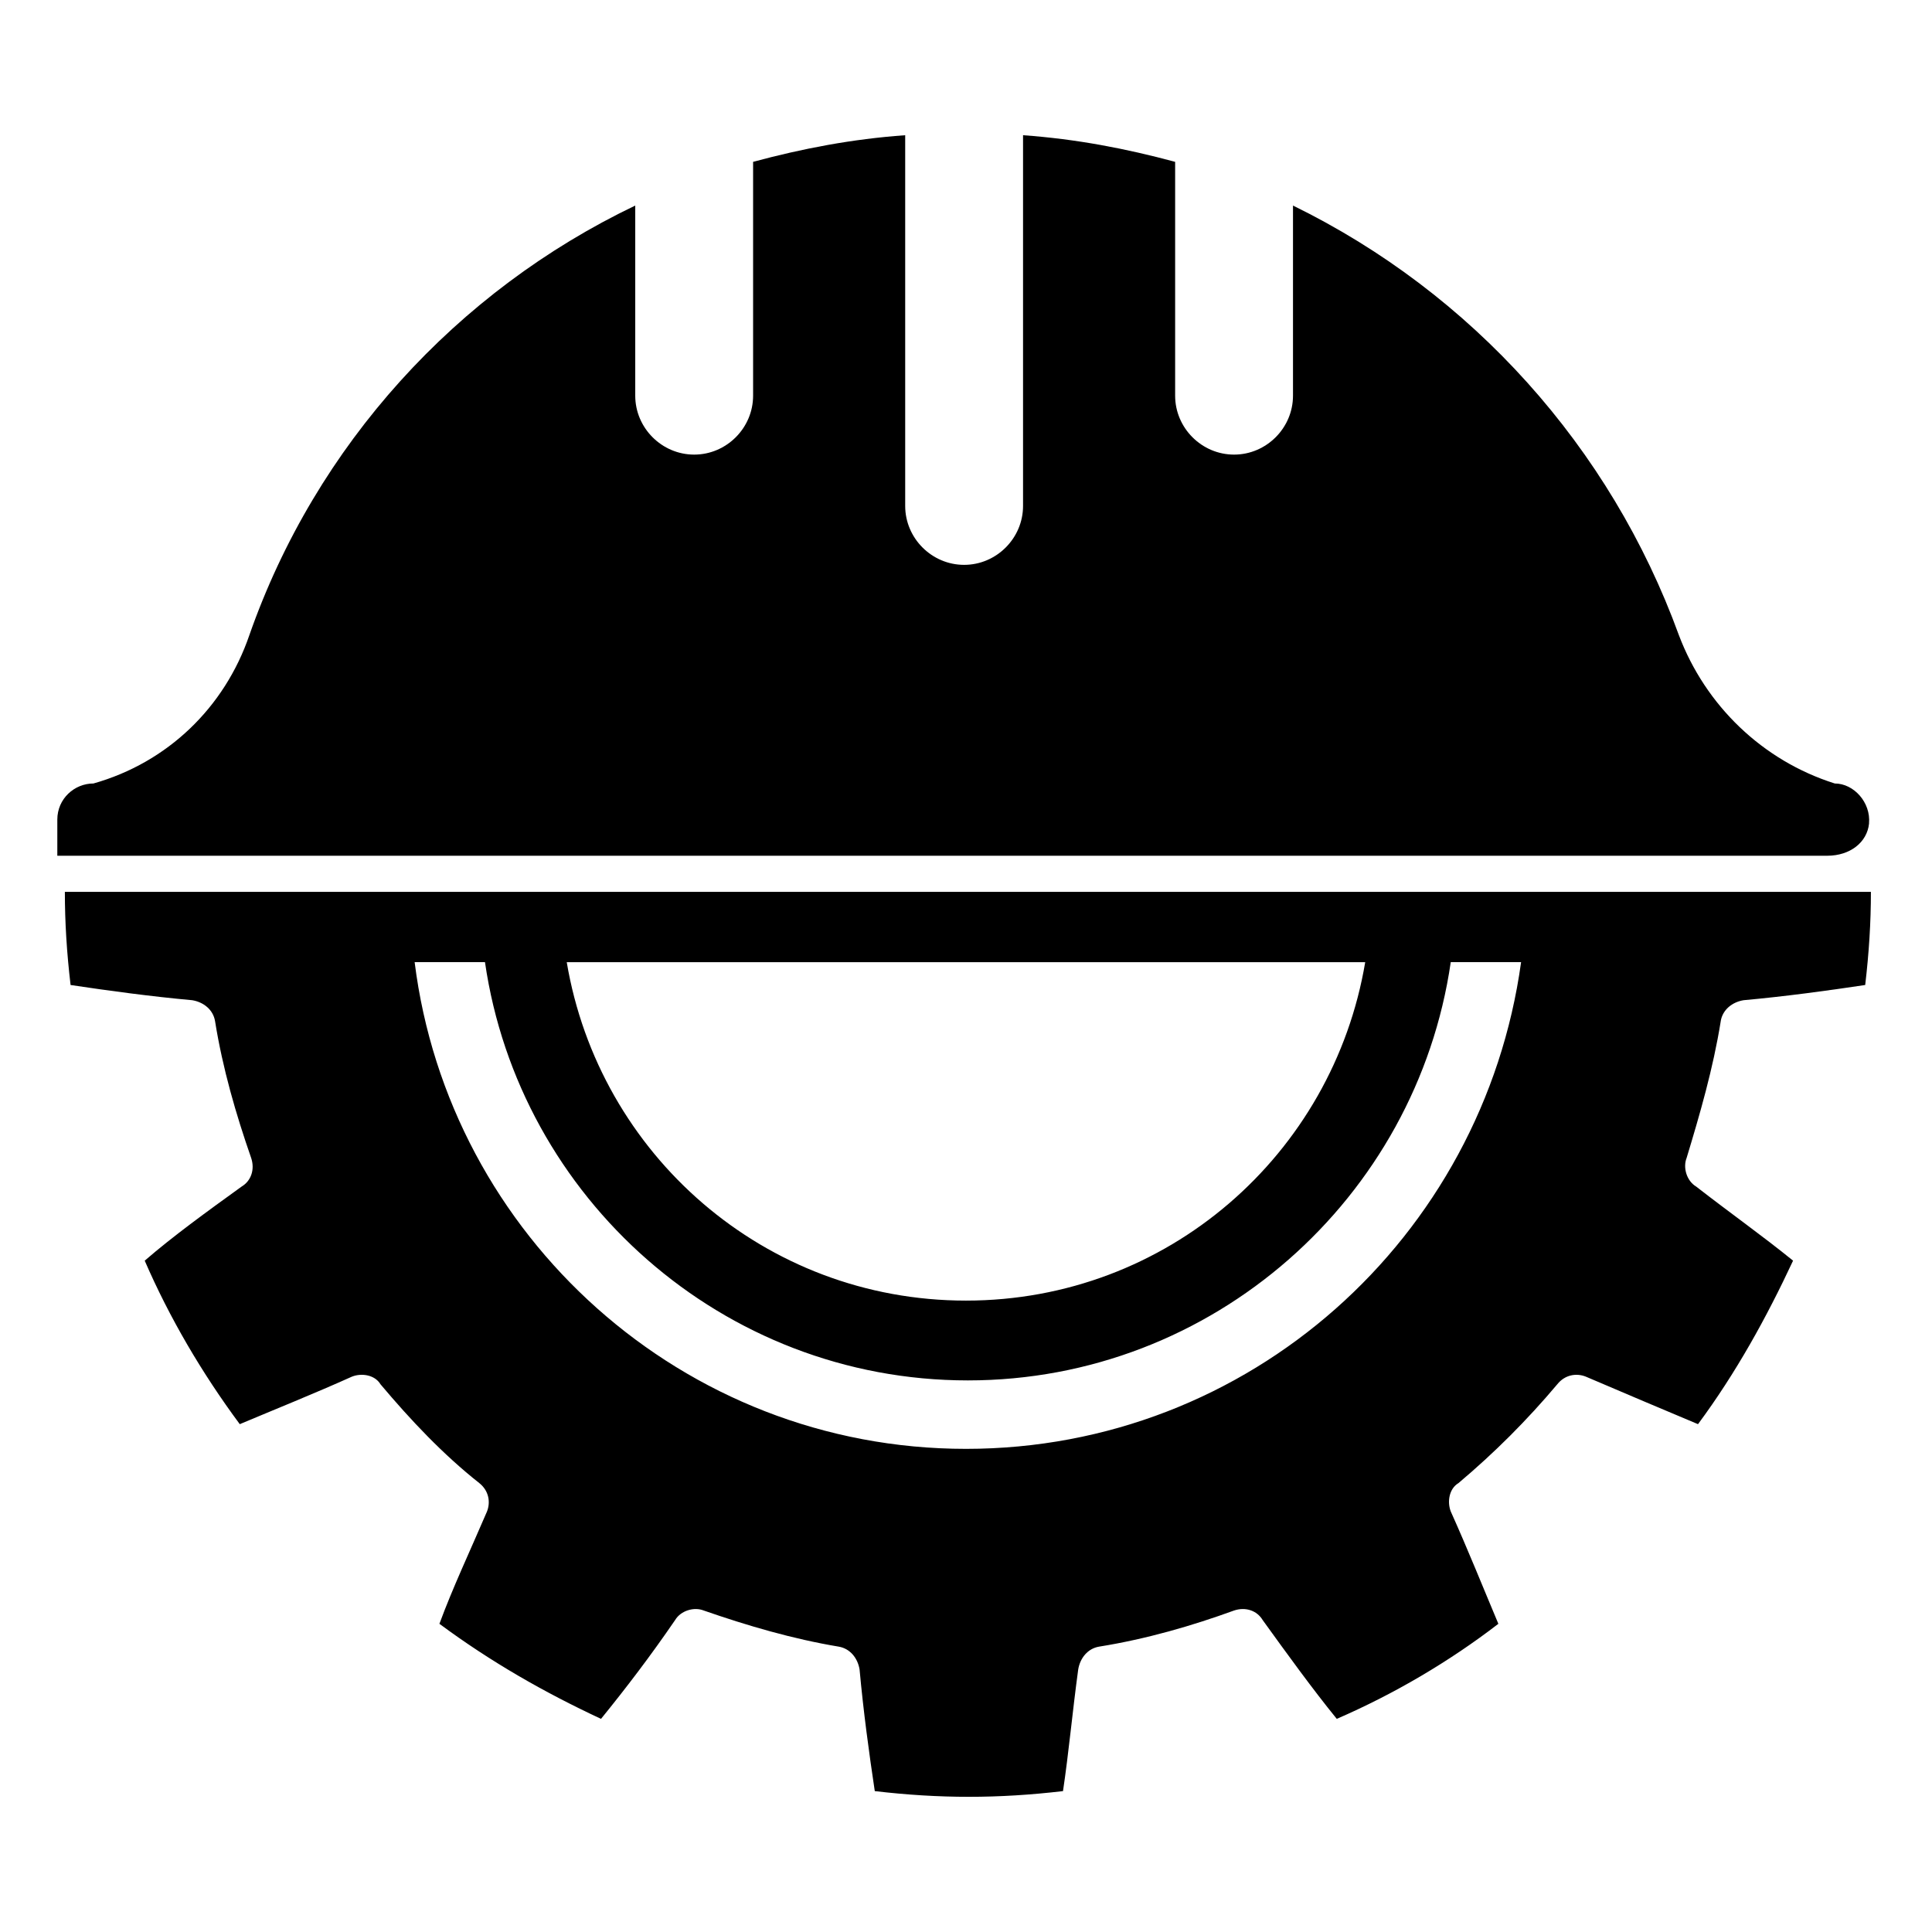
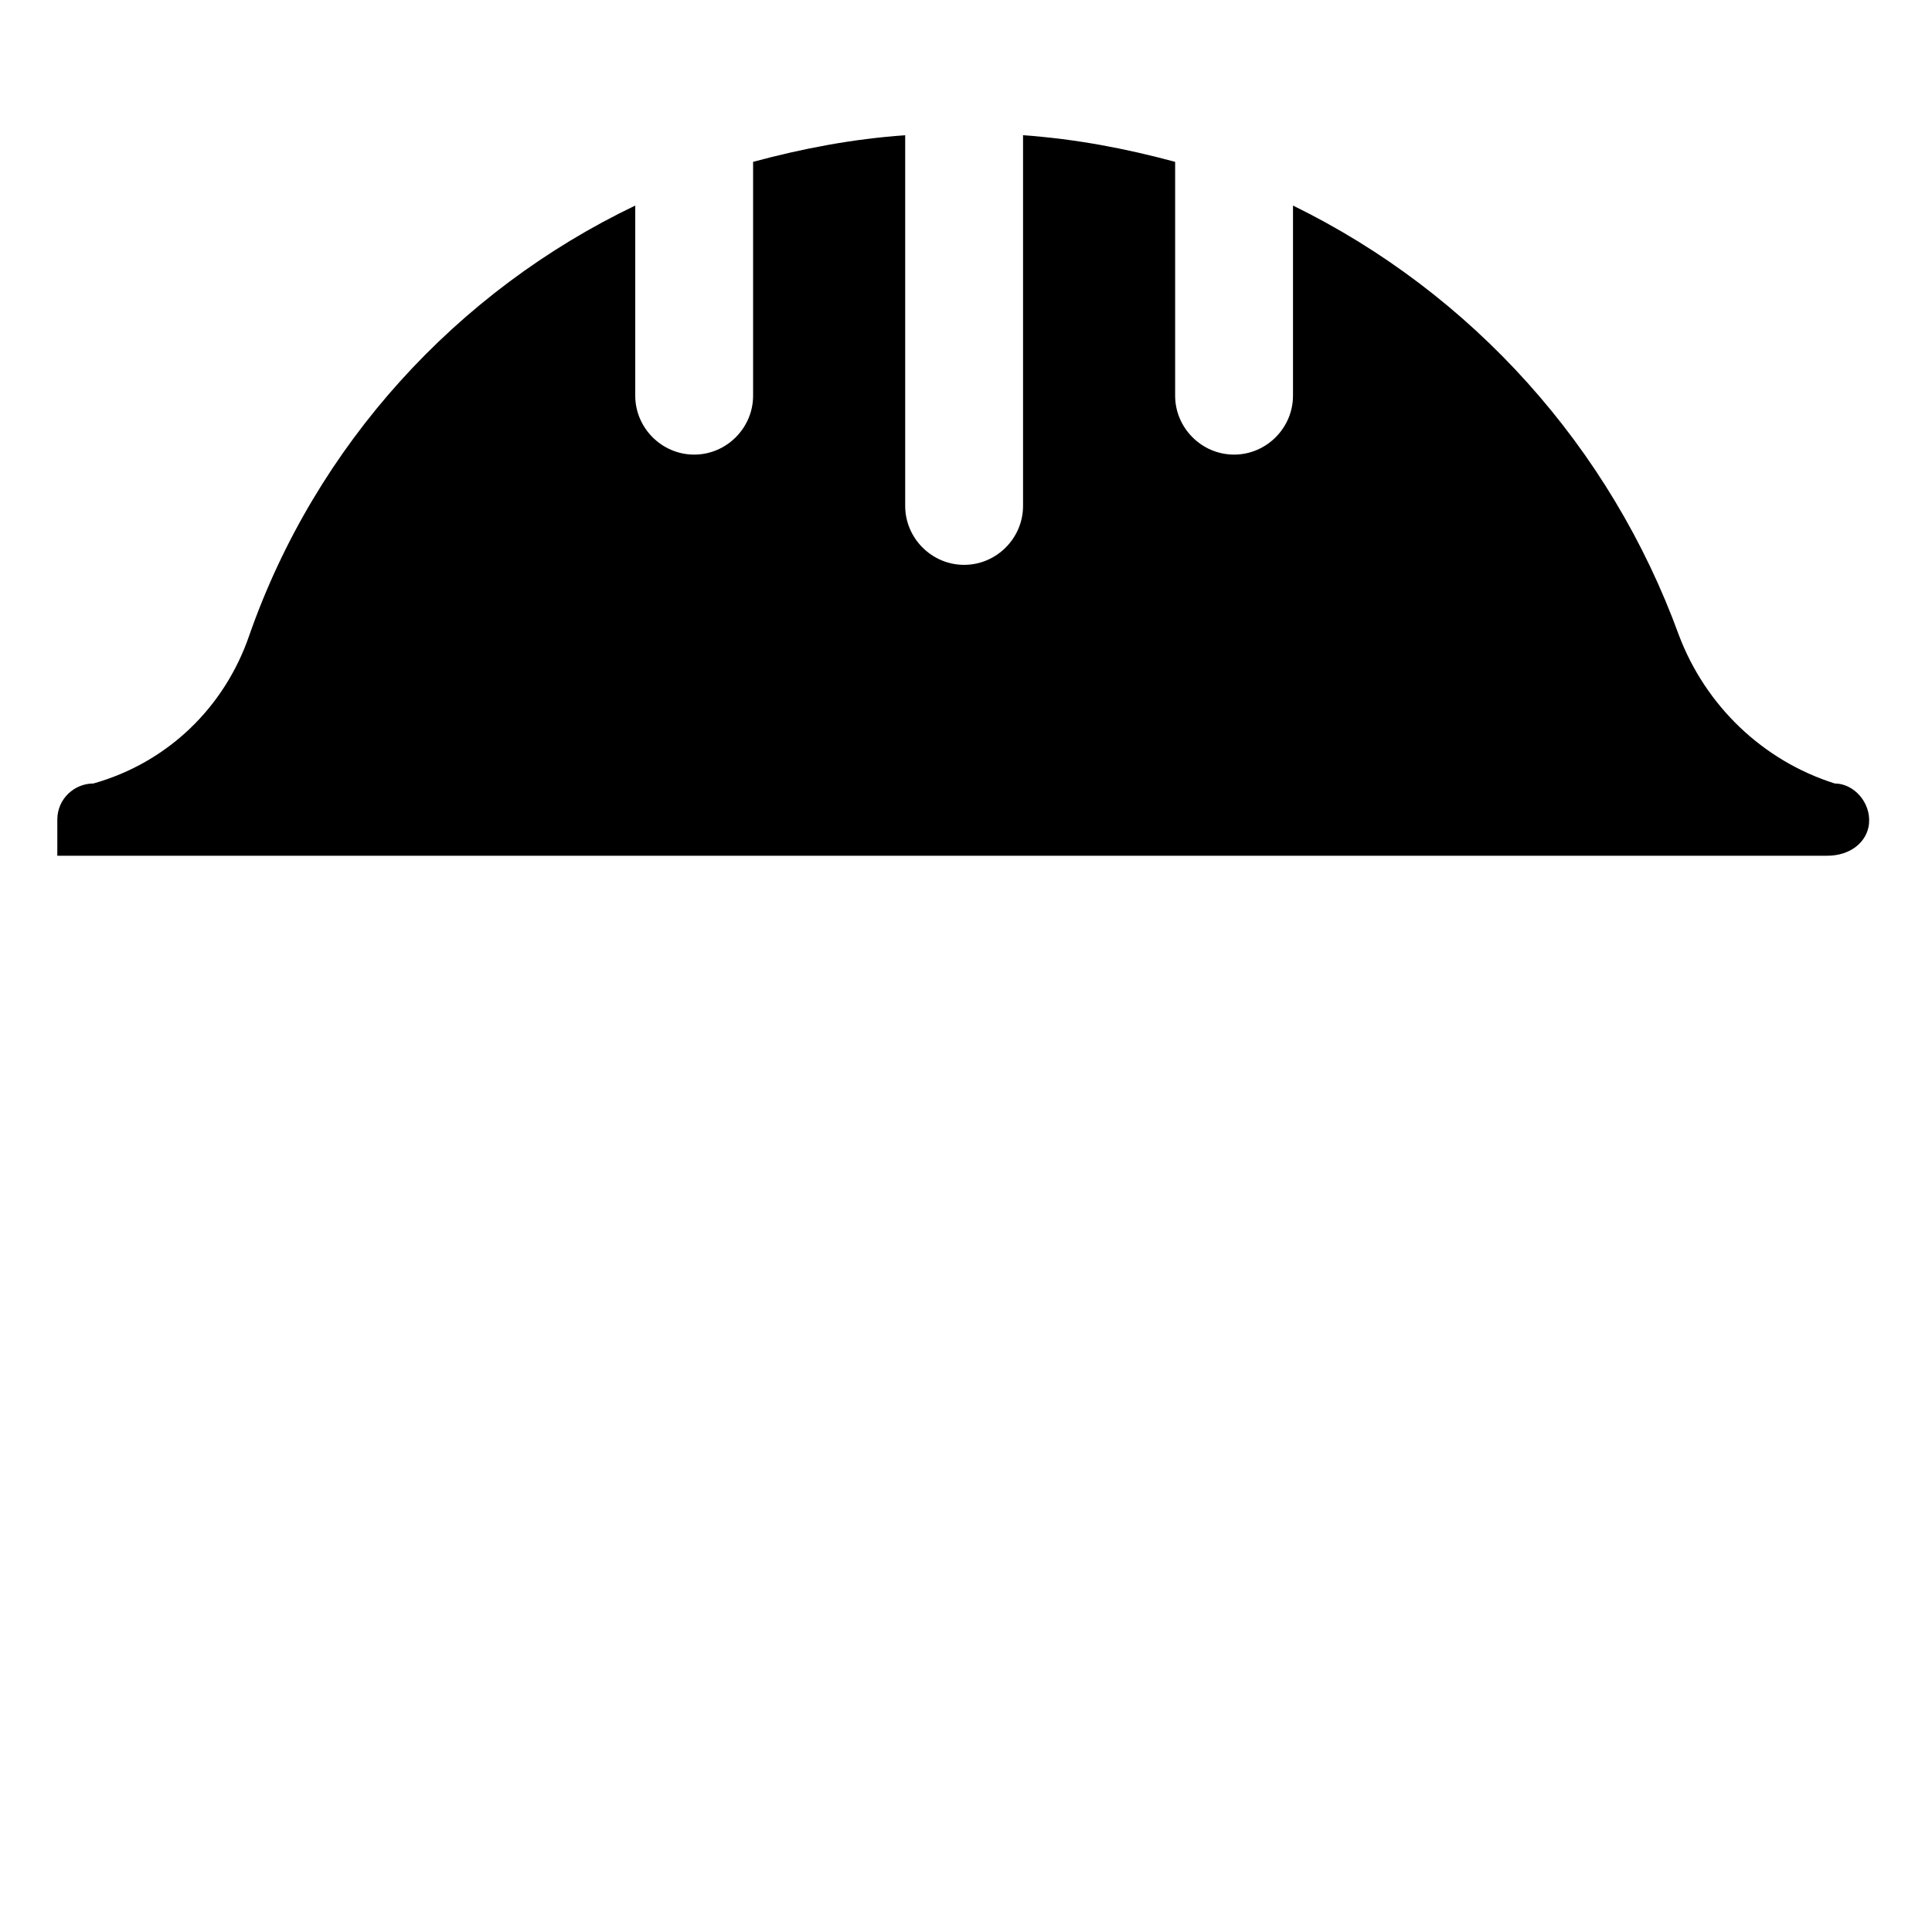
<svg xmlns="http://www.w3.org/2000/svg" fill="#000000" width="800px" height="800px" version="1.1" viewBox="144 144 512 512">
  <g>
-     <path d="m600.01 414.61c0.504-3.023 3.023-5.039 6.047-5.543 11.082-1.008 22.168-2.519 32.242-4.031 1.008-8.566 1.512-16.625 1.512-24.688h-478.62c0 8.062 0.504 16.121 1.512 24.688 10.078 1.512 21.16 3.023 32.242 4.031 3.023 0.504 5.543 2.519 6.047 5.543 2.016 12.594 5.543 24.688 9.574 36.273 1.008 3.023 0 6.047-2.519 7.559-9.07 6.551-18.137 13.098-25.695 19.648 6.551 15.113 15.113 29.727 25.191 43.328 9.574-4.031 19.648-8.062 29.727-12.594 2.519-1.008 6.047-0.504 7.559 2.016 8.062 9.574 16.625 18.641 26.199 26.199 2.519 2.016 3.023 5.039 2.016 7.559-4.535 10.578-9.07 20.152-12.594 29.727 13.602 10.078 27.711 18.137 42.824 25.191 6.551-8.062 13.098-16.625 19.648-26.199 1.512-2.519 5.039-3.527 7.559-2.519 11.586 4.031 23.68 7.559 35.77 9.574 3.023 0.504 5.039 3.023 5.543 6.047 1.008 11.082 2.519 22.168 4.031 32.242 17.129 2.016 32.746 2.016 49.879 0 1.512-10.078 2.519-21.16 4.031-32.242 0.504-3.023 2.519-5.543 5.543-6.047 12.594-2.016 24.688-5.543 35.77-9.574 3.023-1.008 6.047 0 7.559 2.519 6.551 9.07 13.098 18.137 19.648 26.199 15.113-6.551 29.727-15.113 42.824-25.191-4.031-9.574-8.062-19.648-12.594-29.727-1.008-2.519-0.504-6.047 2.016-7.559 9.574-8.062 18.137-16.625 26.199-26.199 2.016-2.519 5.039-3.023 7.559-2.016 10.578 4.535 20.152 8.566 29.727 12.594 10.078-13.602 18.137-28.215 25.191-43.328-8.062-6.551-16.625-12.594-25.695-19.648-2.519-1.512-3.527-5.039-2.519-7.559 3.508-11.586 7.035-23.68 9.051-36.273zm-94.215-15.617c-8.566 50.883-52.395 89.68-105.8 89.68-53.402 0-97.234-38.793-105.8-89.68zm-105.8 128.97c-75.066 0-137.04-56.426-146.11-128.98h18.641c9.07 62.473 62.977 110.84 127.97 110.84 64.992 0 118.9-48.367 127.97-110.84h18.641c-10.078 73.055-72.047 128.98-147.11 128.98z" />
    <path d="m639.31 362.21c0.504-5.543-4.031-10.578-9.07-10.578-19.145-6.047-34.258-20.656-41.312-39.297-18.137-49.879-54.914-90.688-102.27-113.86v50.383c0 8.566-7.055 15.617-15.617 15.617-8.566 0-15.617-7.055-15.617-15.617v-61.969c-13.098-3.527-26.199-6.047-40.305-7.055v98.242c0 8.566-7.055 15.617-15.617 15.617-8.566 0-15.617-7.055-15.617-15.617v-98.242c-14.105 1.008-27.207 3.527-40.305 7.055v61.969c0 8.566-7.055 15.617-15.617 15.617-8.566 0-15.617-7.055-15.617-15.617v-50.383c-47.359 22.672-84.641 63.48-102.27 113.86-6.551 19.145-21.664 33.754-41.312 39.297-5.039 0-9.574 4.031-9.574 9.574v9.574h469.05c6.043-0.004 10.578-3.531 11.082-8.57z" />
  </g>
</svg>